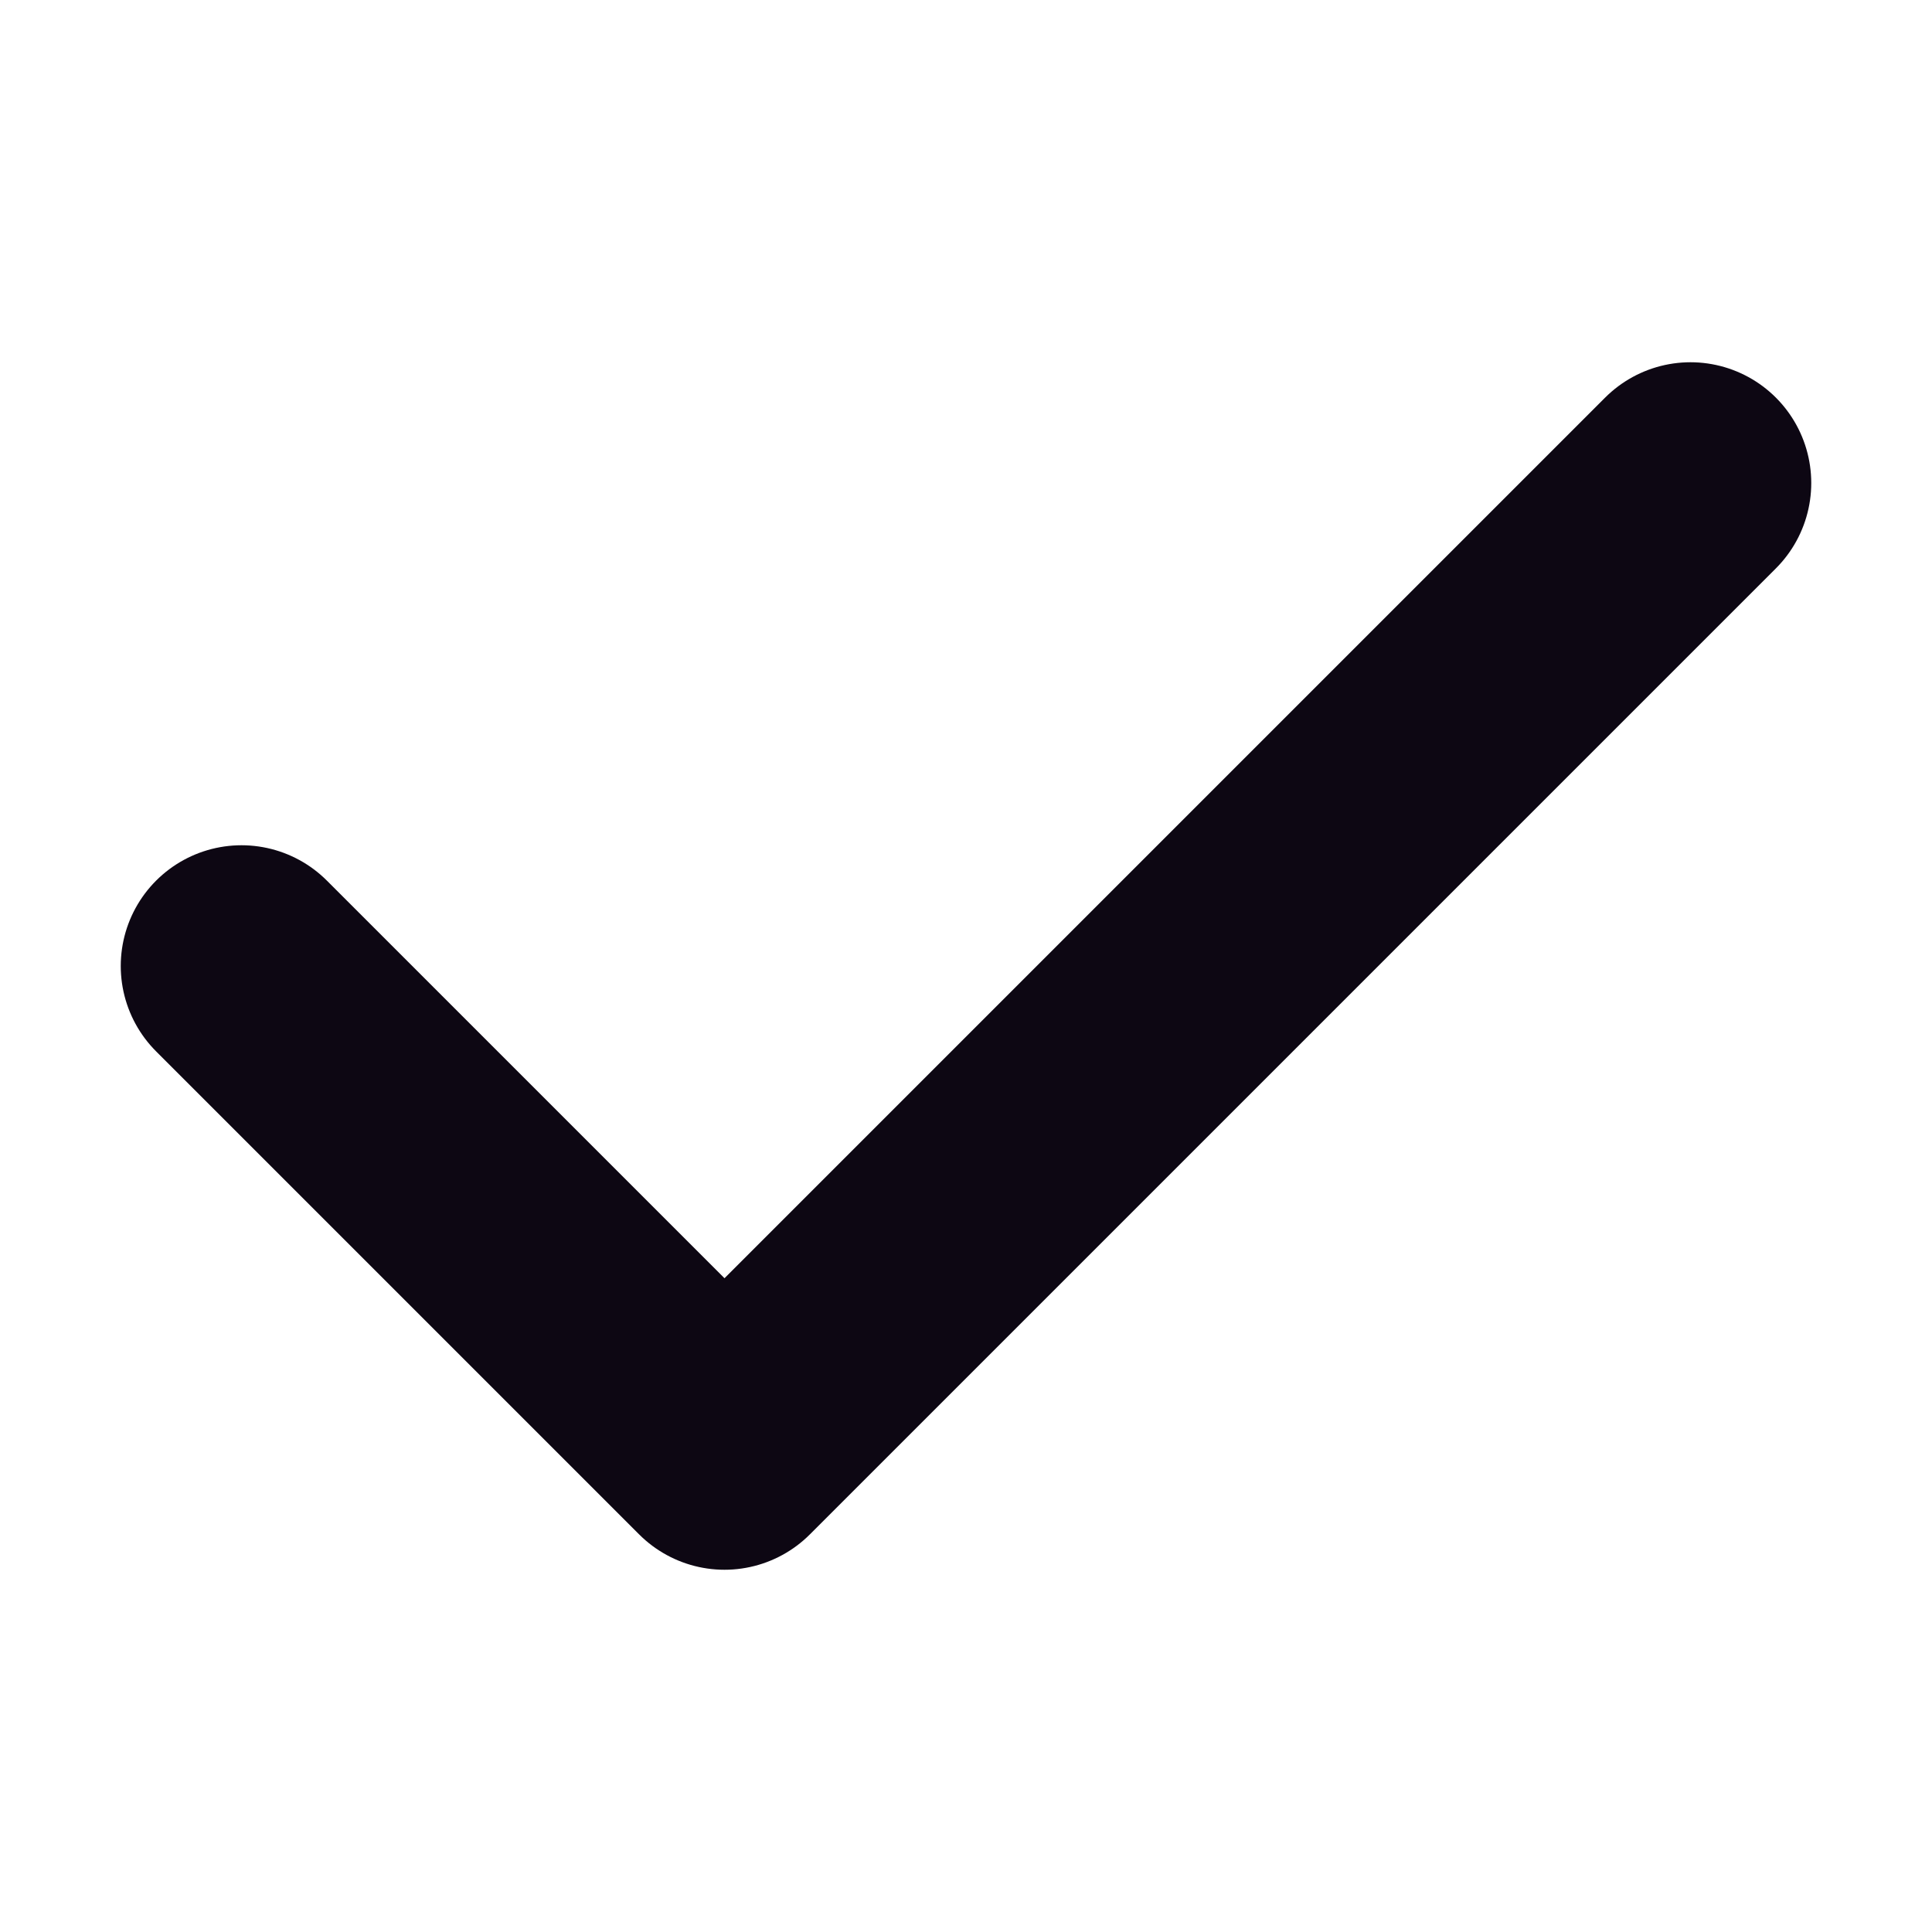
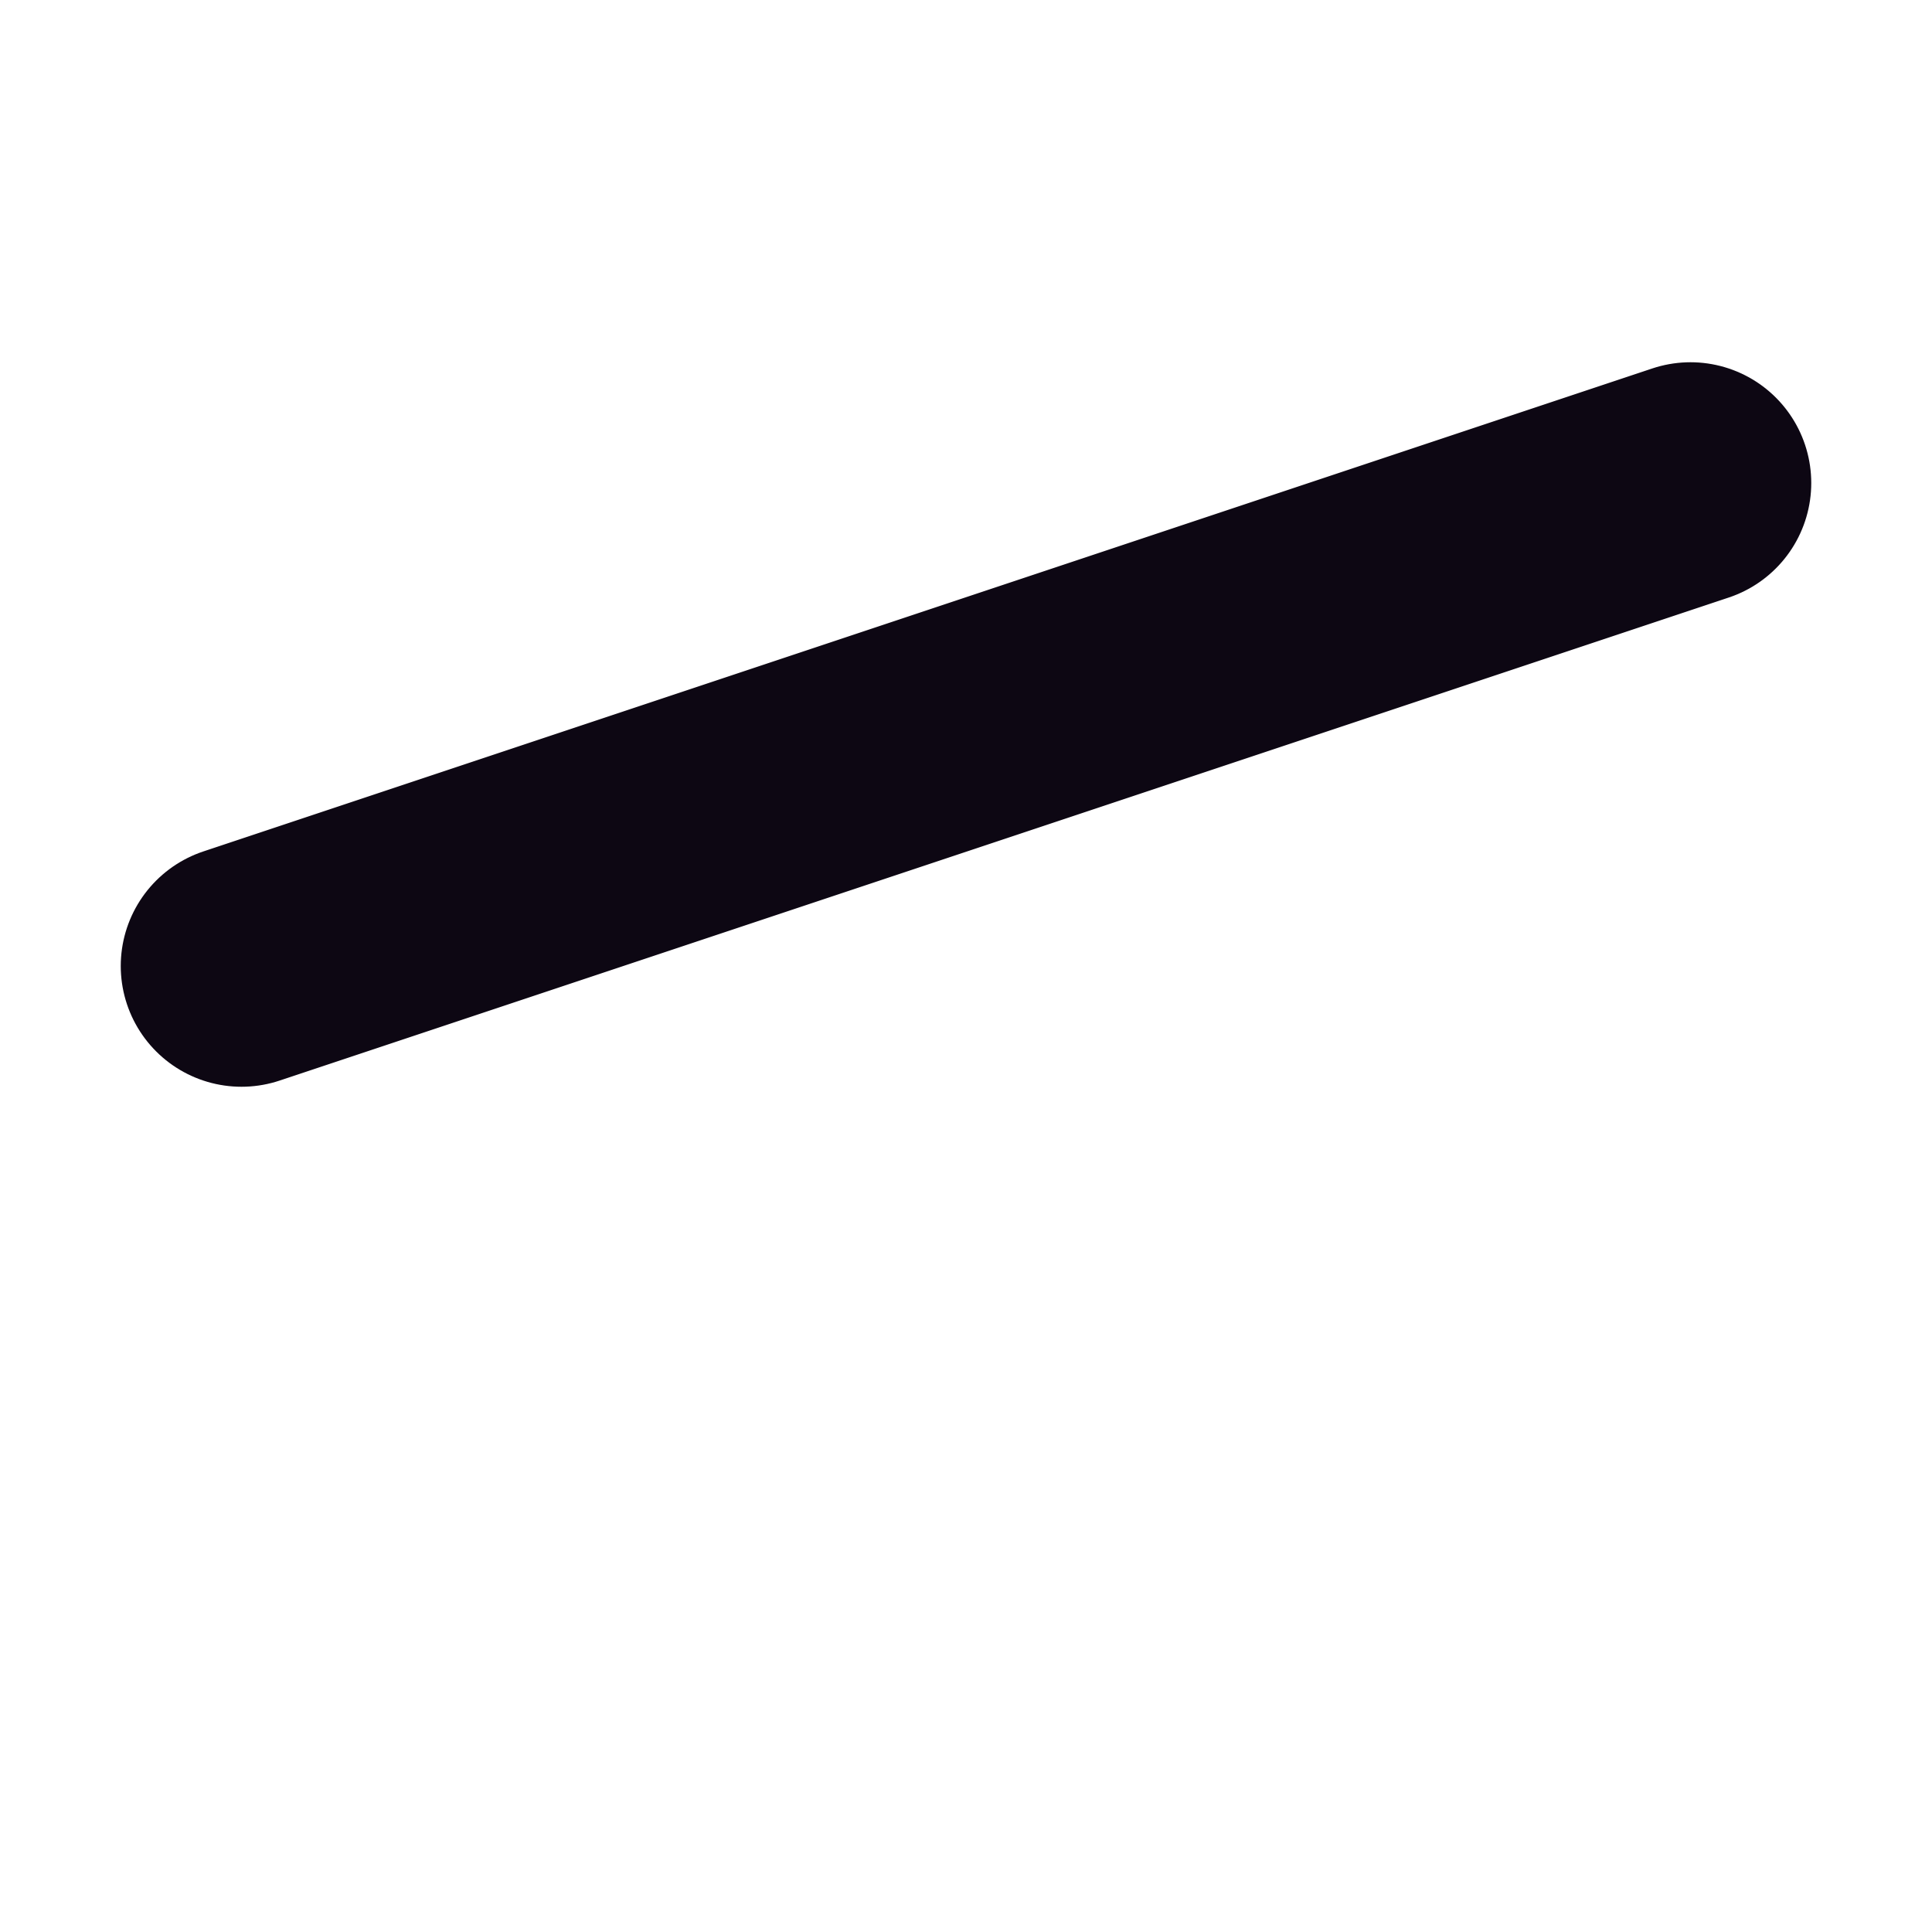
<svg xmlns="http://www.w3.org/2000/svg" width="16" height="16" viewBox="0 0 16 16" fill="none">
-   <path d="M2 8L6 12L14 4" stroke="#0D0713" stroke-width="2" stroke-linecap="round" stroke-linejoin="round" />
+   <path d="M2 8L14 4" stroke="#0D0713" stroke-width="2" stroke-linecap="round" stroke-linejoin="round" />
</svg>